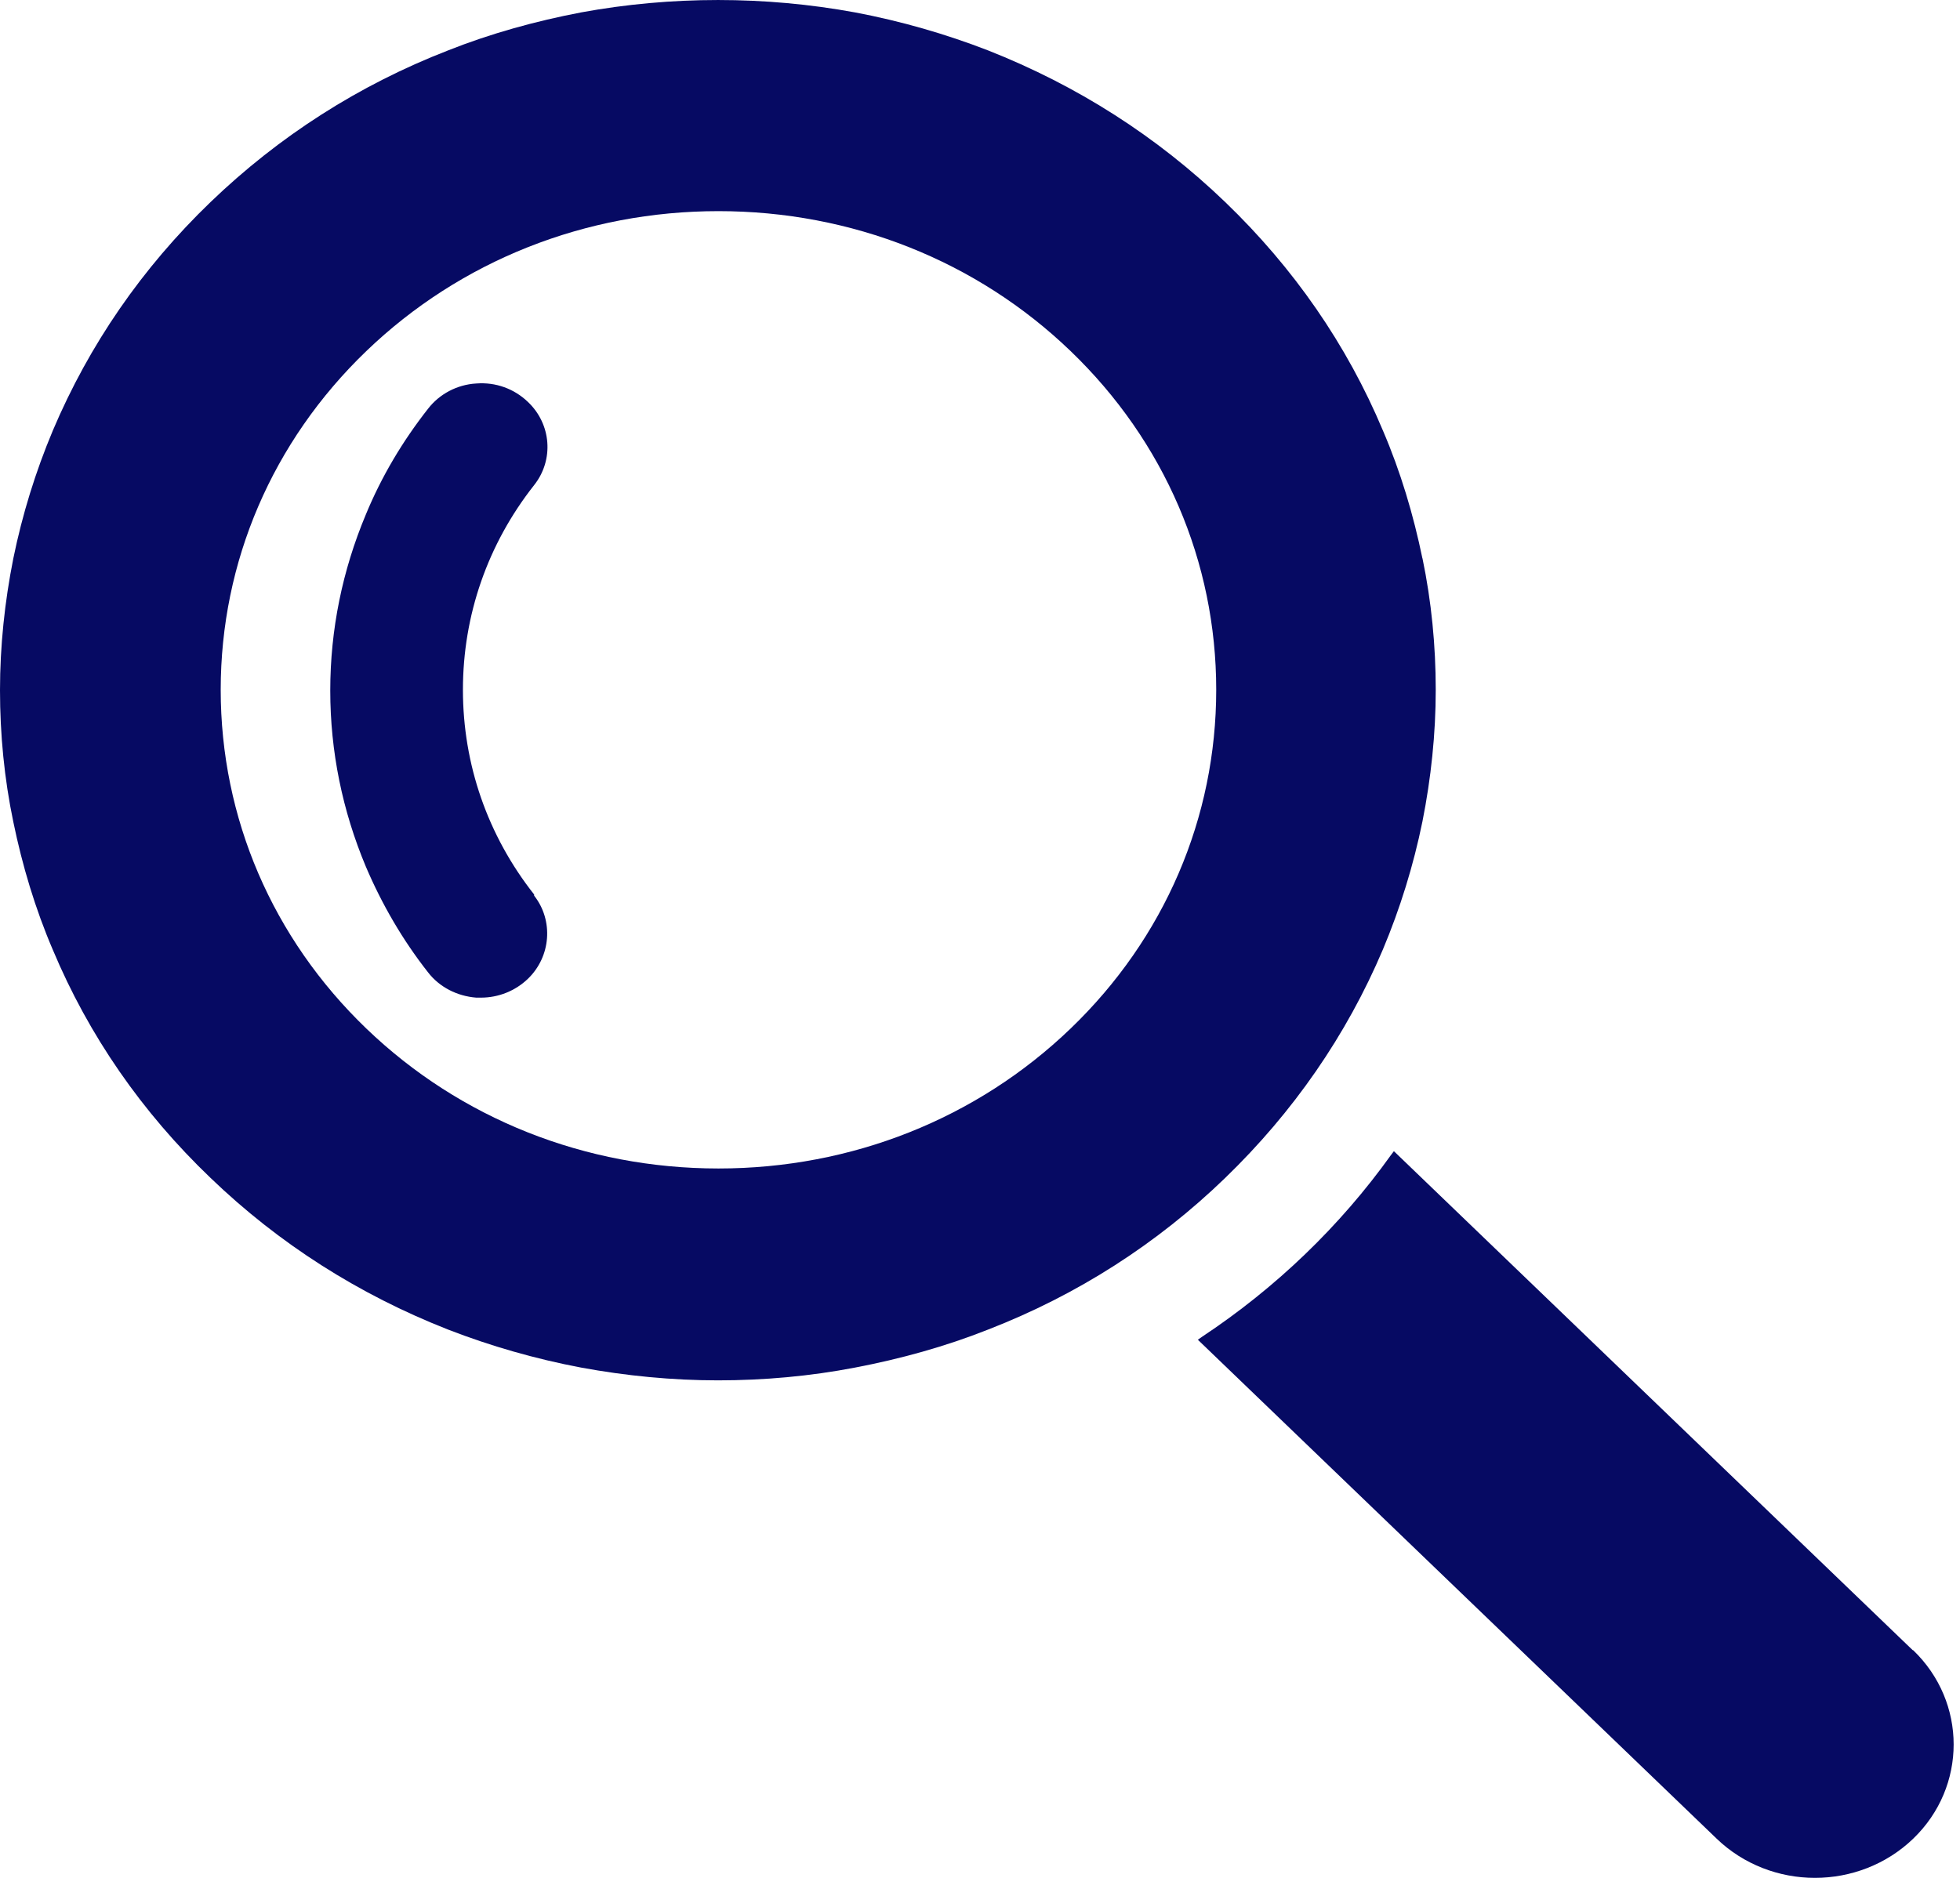
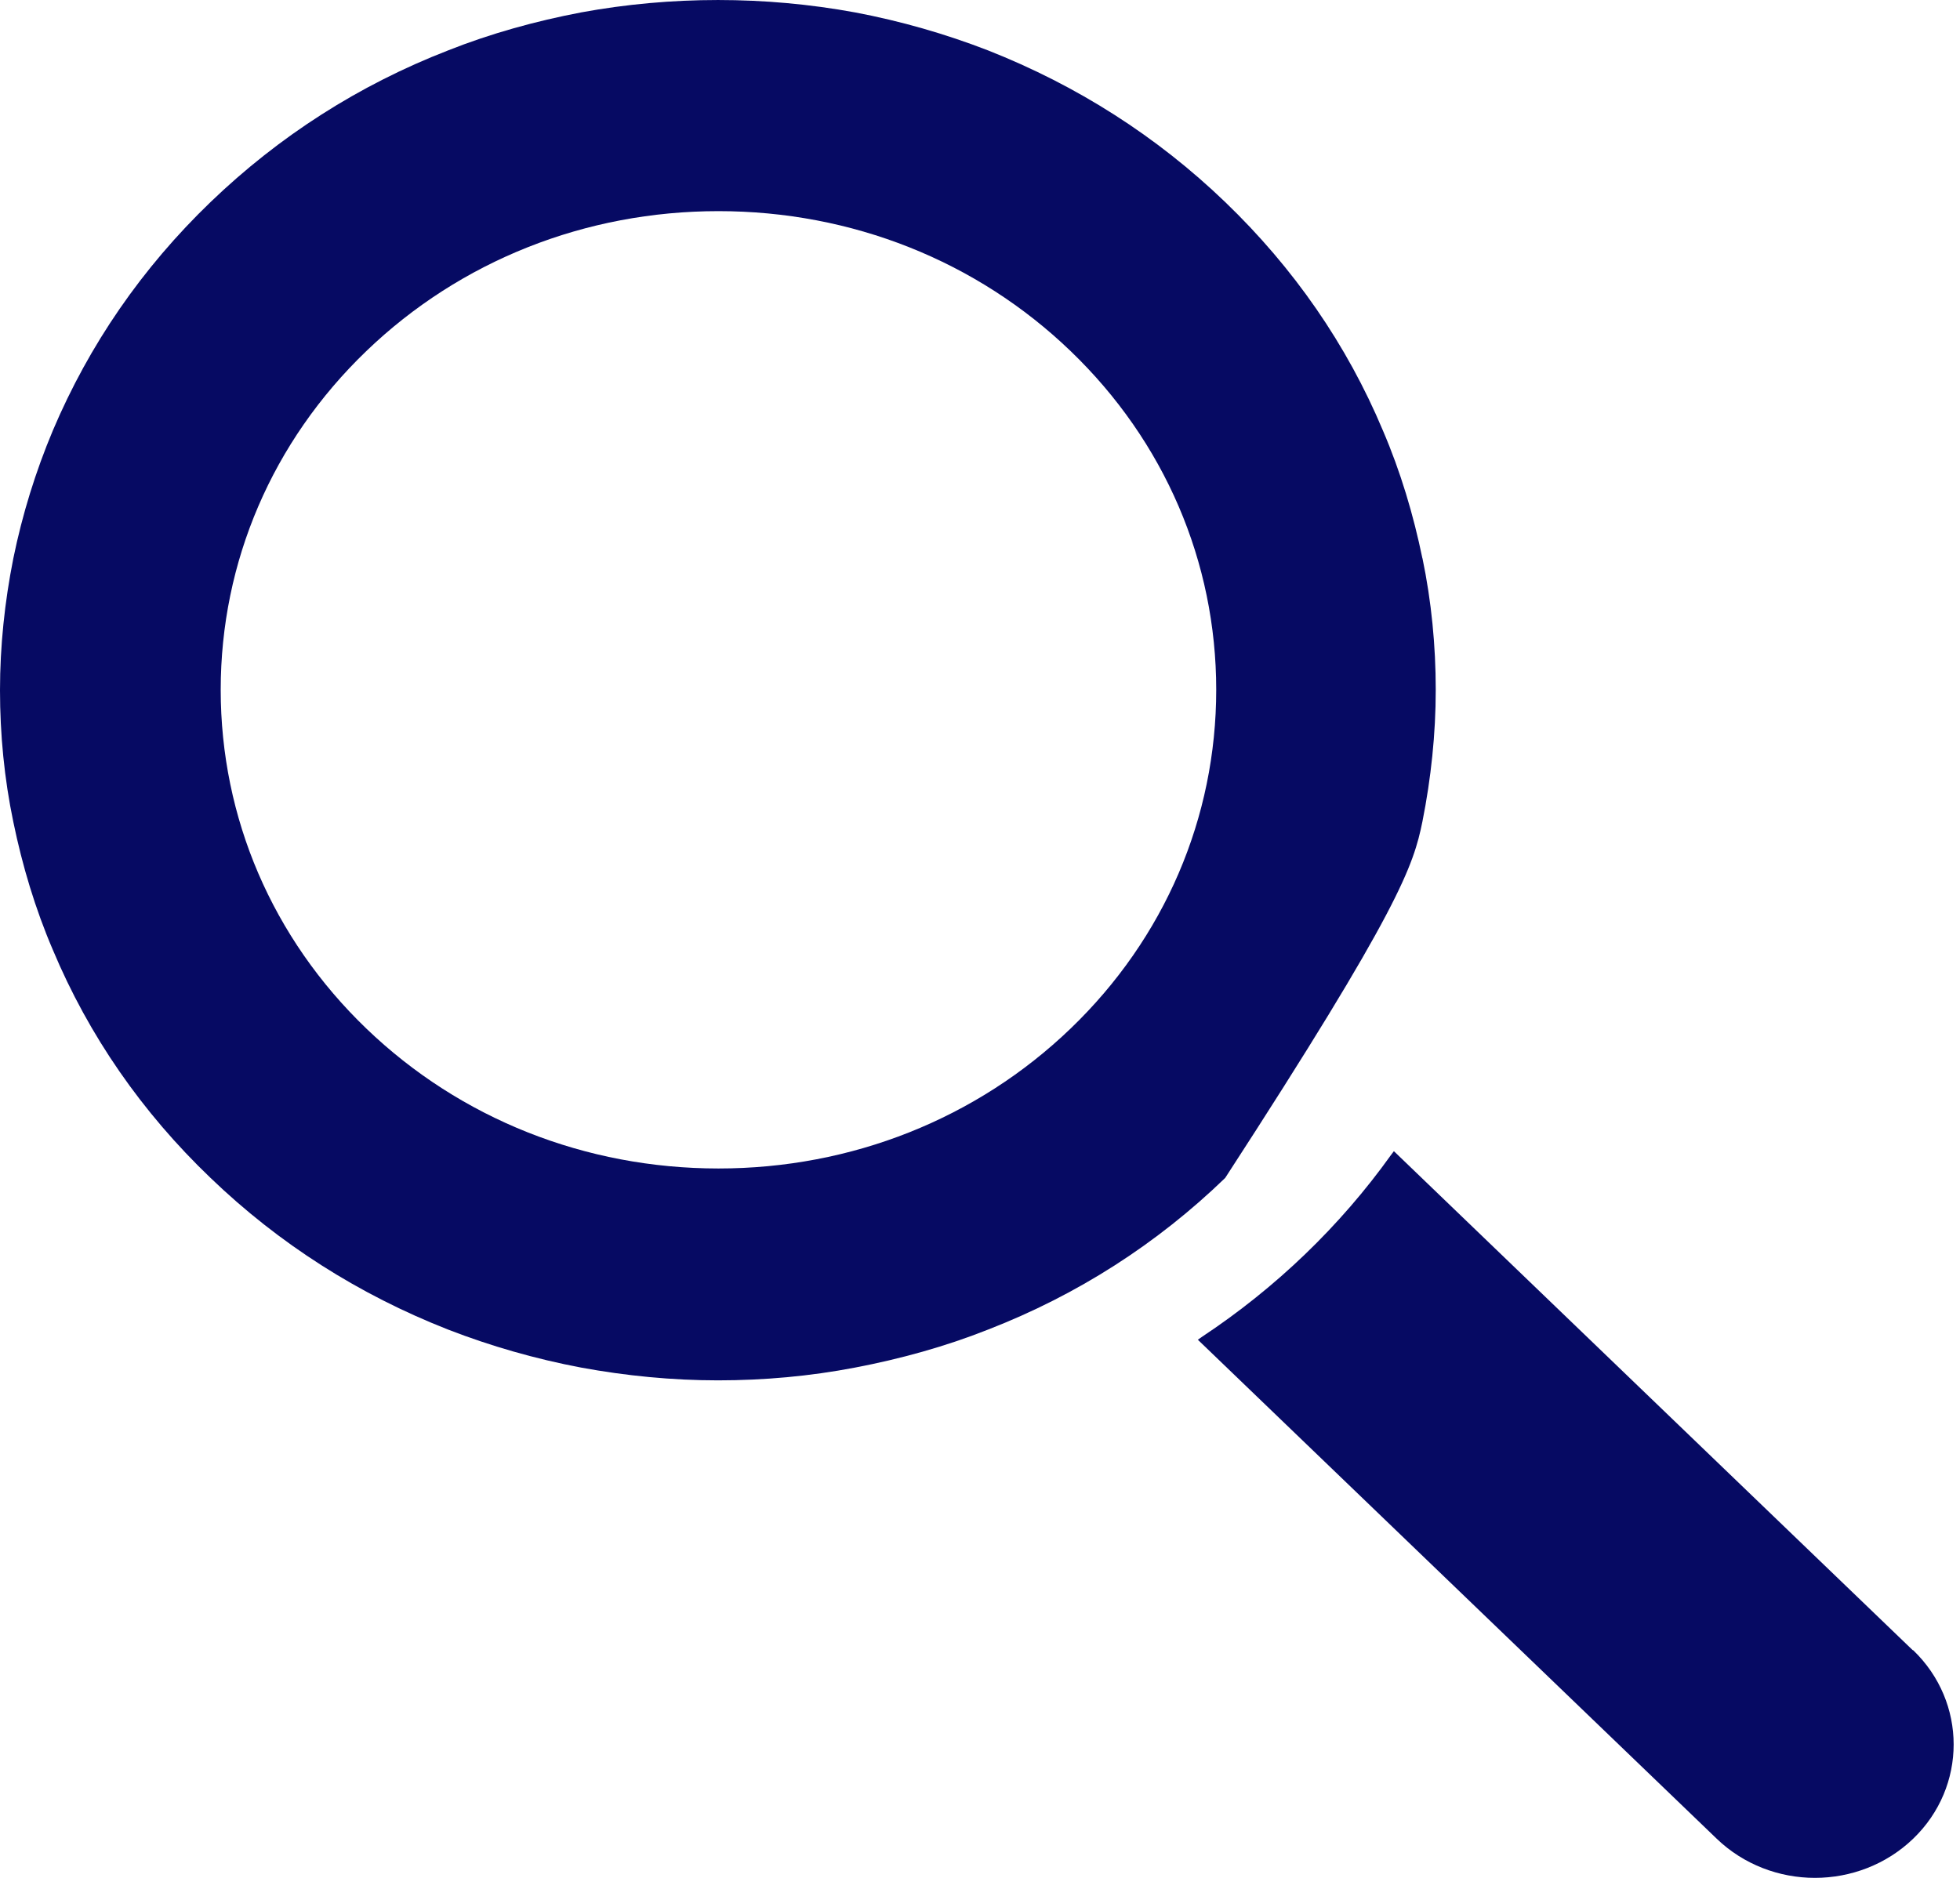
<svg xmlns="http://www.w3.org/2000/svg" width="48" height="46" viewBox="0 0 48 46" fill="none">
  <path d="M46.843 40.423L34.136 28.199L34.059 28.301C33.446 29.158 32.737 29.978 31.96 30.725C31.184 31.472 30.331 32.154 29.44 32.744L29.335 32.818L42.042 45.041C42.703 45.677 43.575 46 44.447 46C45.32 46 46.192 45.677 46.853 45.041C48.175 43.769 48.175 41.695 46.853 40.423H46.843Z" fill="#060A63" />
-   <path d="M34.835 13.68C34.615 12.611 34.299 11.551 33.867 10.546C32.986 8.444 31.683 6.564 30.005 4.95C28.328 3.337 26.373 2.093 24.198 1.235C23.153 0.83 22.061 0.516 20.94 0.304C18.735 -0.101 16.435 -0.101 14.231 0.304C13.12 0.516 12.018 0.82 10.973 1.235C8.788 2.083 6.833 3.337 5.156 4.95C3.479 6.564 2.185 8.444 1.294 10.546C0.872 11.551 0.546 12.602 0.326 13.68C0.115 14.74 0 15.828 0 16.907C0 17.985 0.105 19.073 0.326 20.133C0.546 21.202 0.863 22.262 1.294 23.267C2.175 25.369 3.479 27.25 5.156 28.854C6.833 30.467 8.788 31.711 10.973 32.569C12.018 32.974 13.11 33.288 14.231 33.5C15.333 33.703 16.464 33.813 17.585 33.813C18.707 33.813 19.837 33.712 20.94 33.5C22.051 33.288 23.153 32.984 24.198 32.569C26.383 31.721 28.338 30.467 30.005 28.854C31.673 27.241 32.976 25.36 33.867 23.258C34.289 22.253 34.615 21.202 34.835 20.124C35.046 19.064 35.161 17.976 35.161 16.897C35.161 15.819 35.056 14.731 34.835 13.671V13.68ZM29.785 16.897C29.785 20.032 28.52 22.982 26.22 25.194C23.92 27.406 20.853 28.623 17.595 28.623C14.337 28.623 11.27 27.406 8.97 25.194C6.67 22.982 5.405 20.032 5.405 16.897C5.405 13.763 6.67 10.813 8.97 8.601C11.27 6.388 14.337 5.172 17.595 5.172C20.853 5.172 23.92 6.388 26.22 8.601C28.52 10.813 29.785 13.763 29.785 16.897Z" fill="#060A63" />
-   <path d="M13.081 21.912C11.941 20.465 11.337 18.723 11.337 16.897C11.337 15.072 11.941 13.33 13.081 11.883C13.57 11.265 13.503 10.389 12.928 9.845C12.592 9.523 12.142 9.357 11.663 9.394C11.193 9.421 10.762 9.652 10.484 10.011C9.861 10.804 9.344 11.671 8.96 12.602C8.385 13.975 8.088 15.422 8.088 16.916C8.088 18.409 8.385 19.857 8.96 21.23C9.353 22.152 9.861 23.028 10.484 23.82C10.762 24.18 11.193 24.401 11.663 24.438C11.701 24.438 11.739 24.438 11.778 24.438C12.209 24.438 12.621 24.272 12.928 23.977C13.493 23.433 13.56 22.548 13.081 21.94V21.912Z" fill="#060A63" />
+   <path d="M34.835 13.68C34.615 12.611 34.299 11.551 33.867 10.546C32.986 8.444 31.683 6.564 30.005 4.95C28.328 3.337 26.373 2.093 24.198 1.235C23.153 0.83 22.061 0.516 20.94 0.304C18.735 -0.101 16.435 -0.101 14.231 0.304C13.12 0.516 12.018 0.82 10.973 1.235C8.788 2.083 6.833 3.337 5.156 4.95C3.479 6.564 2.185 8.444 1.294 10.546C0.872 11.551 0.546 12.602 0.326 13.68C0.115 14.74 0 15.828 0 16.907C0 17.985 0.105 19.073 0.326 20.133C0.546 21.202 0.863 22.262 1.294 23.267C2.175 25.369 3.479 27.25 5.156 28.854C6.833 30.467 8.788 31.711 10.973 32.569C12.018 32.974 13.11 33.288 14.231 33.5C15.333 33.703 16.464 33.813 17.585 33.813C18.707 33.813 19.837 33.712 20.94 33.5C22.051 33.288 23.153 32.984 24.198 32.569C26.383 31.721 28.338 30.467 30.005 28.854C34.289 22.253 34.615 21.202 34.835 20.124C35.046 19.064 35.161 17.976 35.161 16.897C35.161 15.819 35.056 14.731 34.835 13.671V13.68ZM29.785 16.897C29.785 20.032 28.52 22.982 26.22 25.194C23.92 27.406 20.853 28.623 17.595 28.623C14.337 28.623 11.27 27.406 8.97 25.194C6.67 22.982 5.405 20.032 5.405 16.897C5.405 13.763 6.67 10.813 8.97 8.601C11.27 6.388 14.337 5.172 17.595 5.172C20.853 5.172 23.92 6.388 26.22 8.601C28.52 10.813 29.785 13.763 29.785 16.897Z" fill="#060A63" />
</svg>